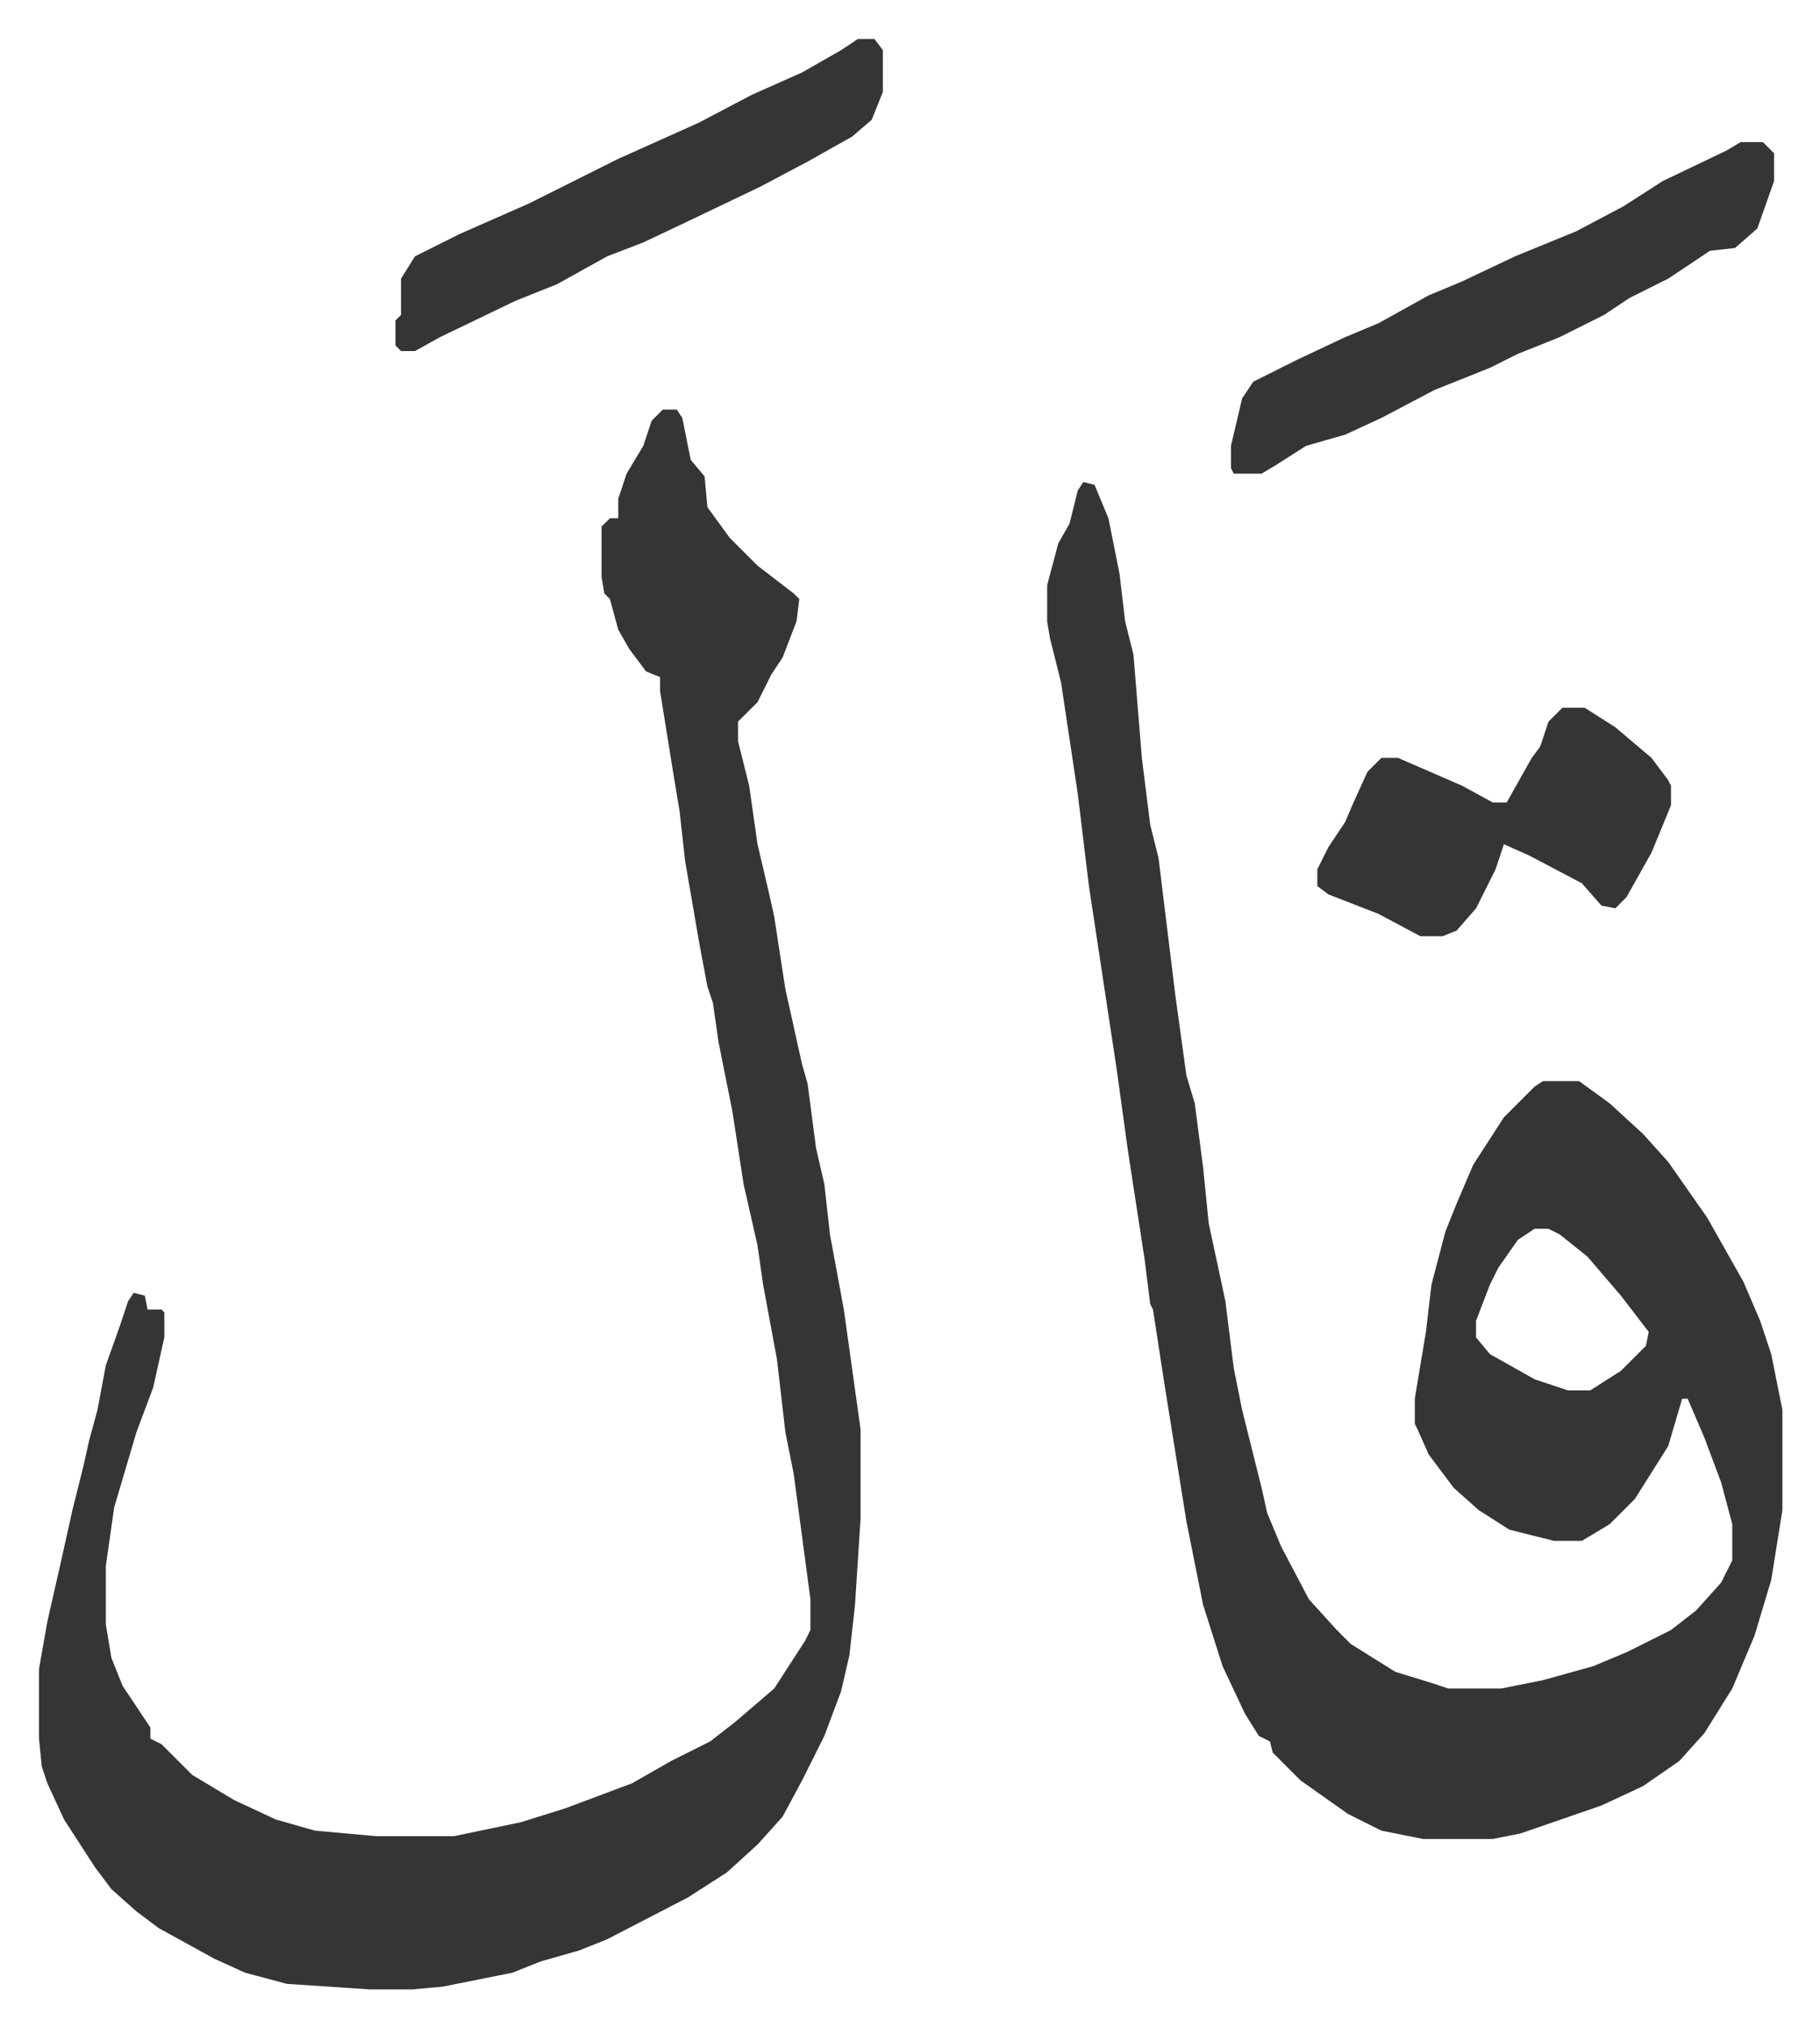
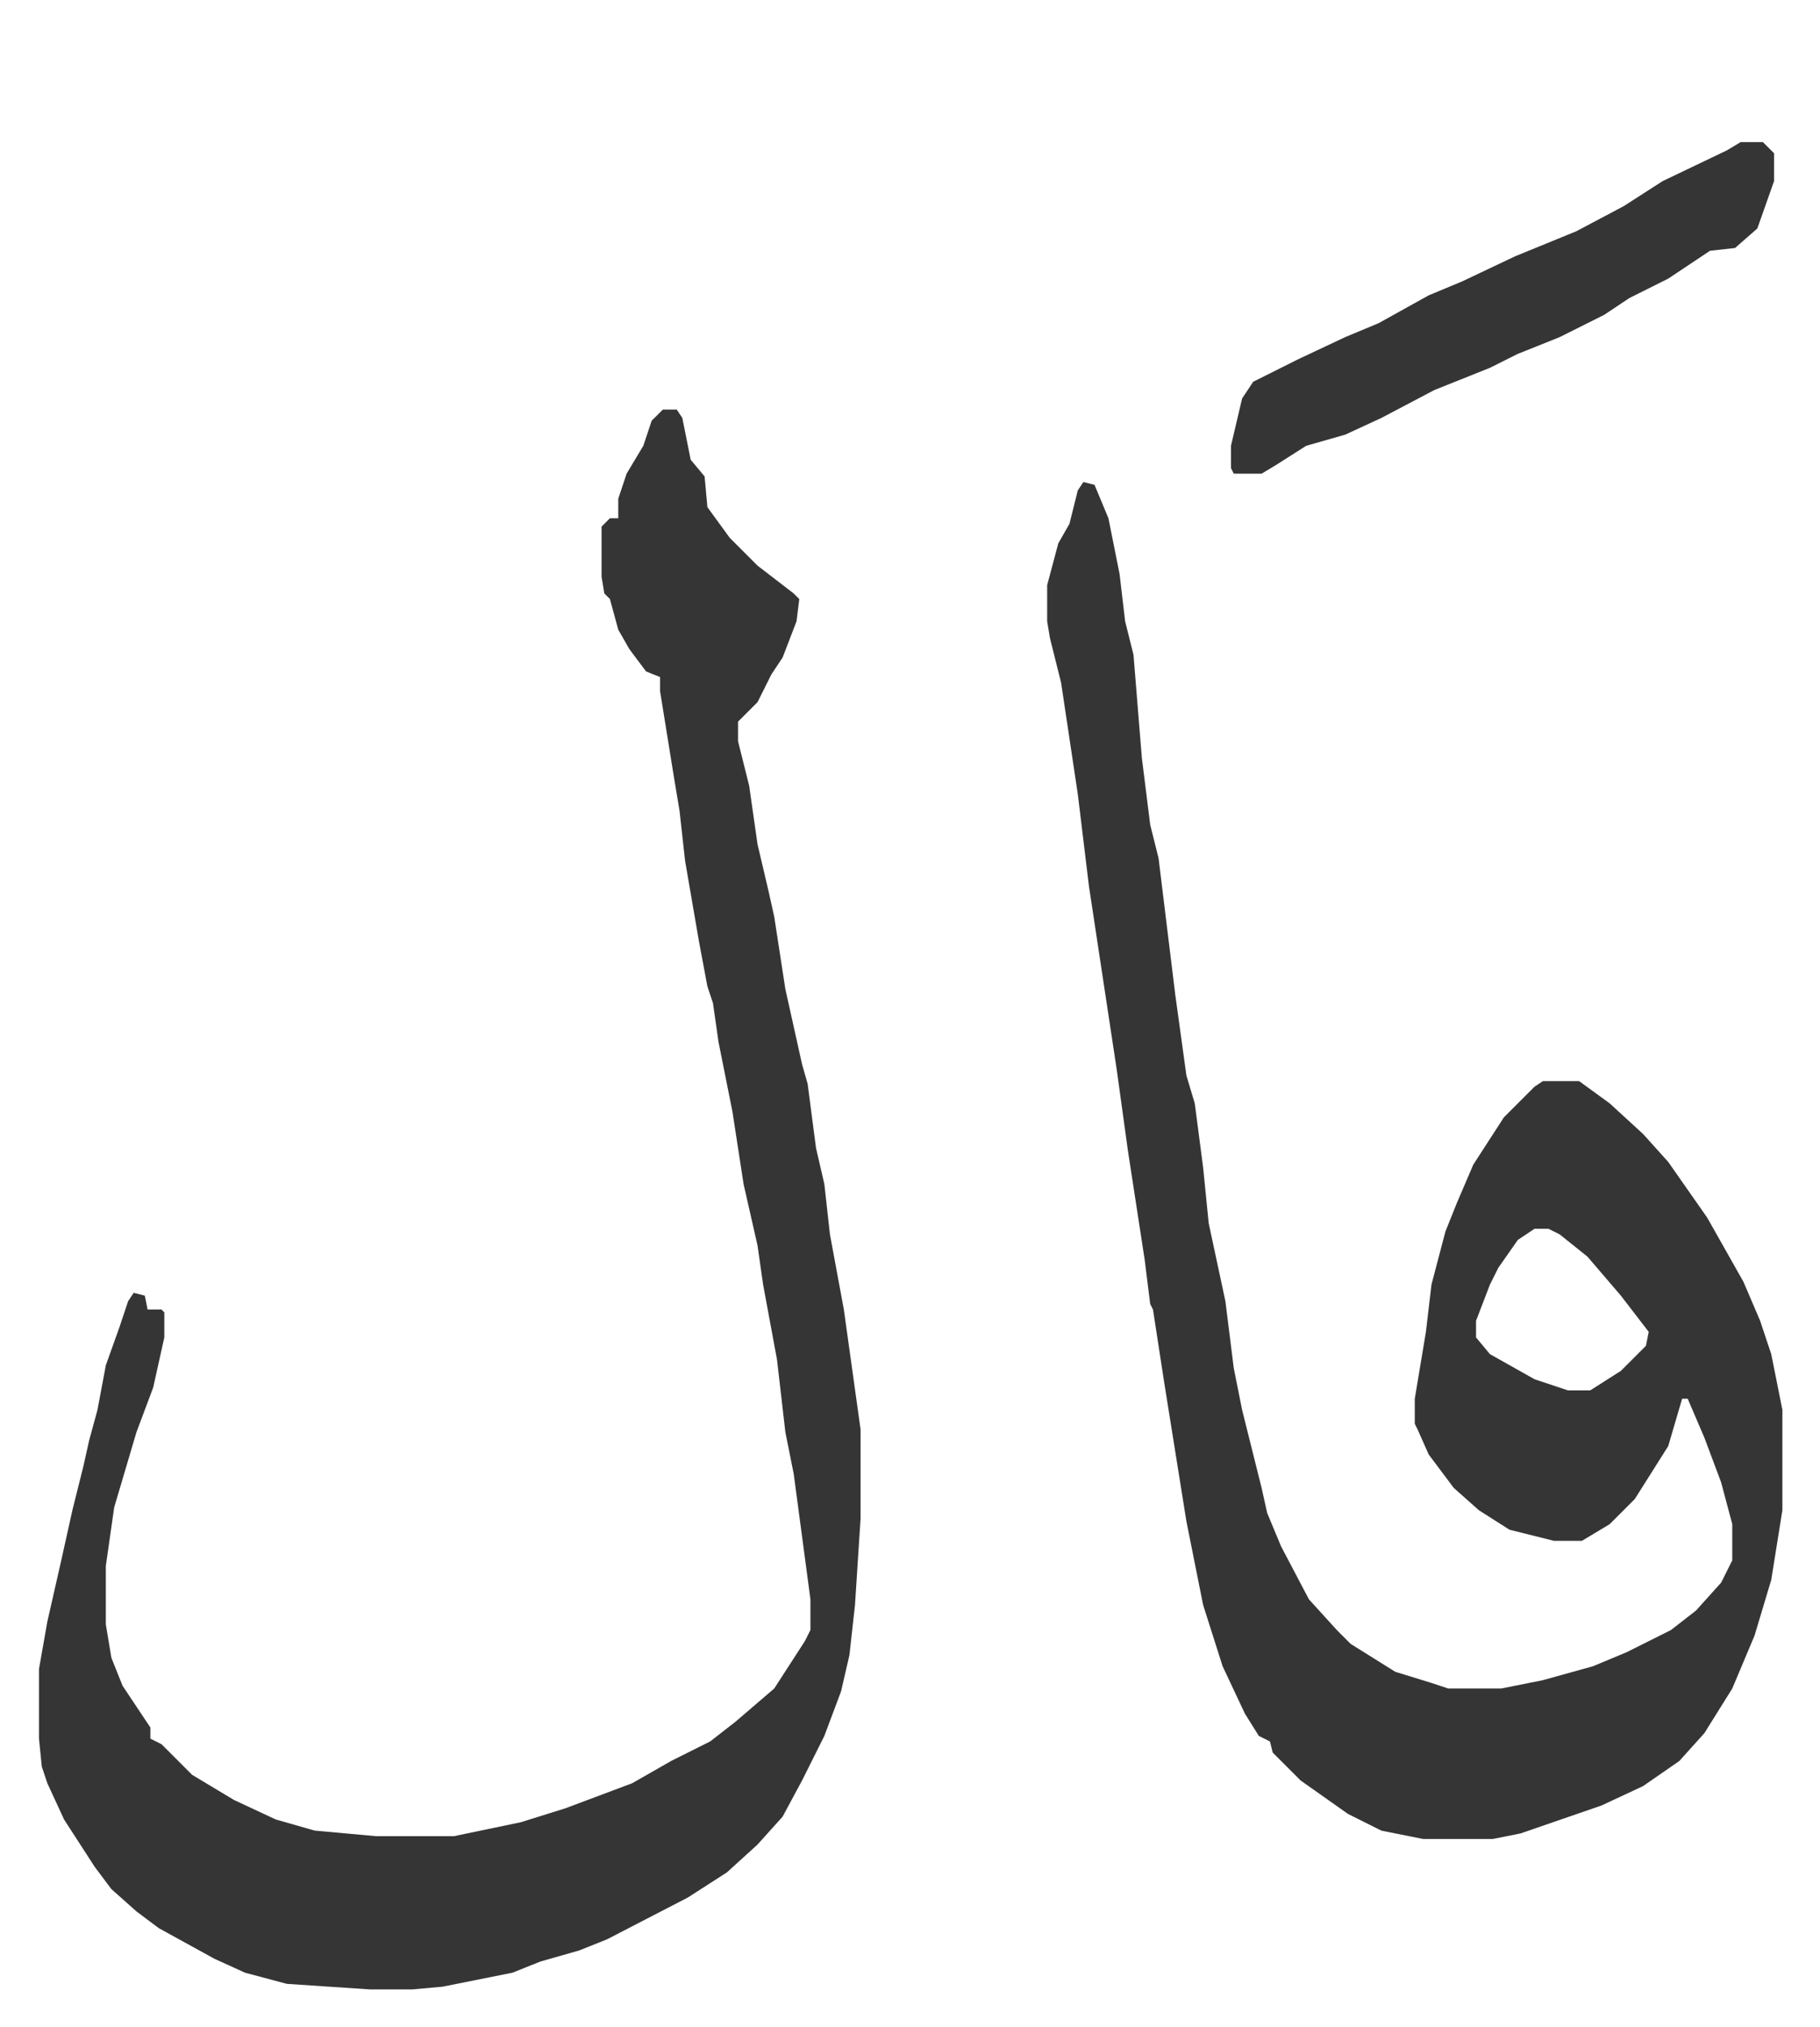
<svg xmlns="http://www.w3.org/2000/svg" viewBox="-14 351 653.5 727.5">
  <path fill="#353535" id="rule_normal" d="m375 524 4 1 5 12 4 20 2 17 3 12 3 37 3 24 3 12 6 49 4 29 3 10 3 23 2 20 6 28 3 24 3 15 7 28 2 9 5 12 10 19 10 11 5 5 16 10 13 4 6 2h19l15-3 18-5 12-5 16-8 9-7 9-10 4-8v-13l-4-15-6-16-6-14h-2l-5 17-12 19-9 9-10 6h-10l-16-4-11-7-9-8-9-12-4-9-1-2v-9l4-24 2-17 5-19 4-10 6-14 11-17 11-11 3-2h13l11 8 12 11 9 10 7 10 7 10 13 23 6 14 4 12 4 20v36l-4 25-6 20-8 19-10 16-9 10-13 9-15 7-29 10-10 2h-25l-15-3-12-6-17-12-10-10-1-4-4-2-5-8-8-17-7-22-6-30-8-50-4-26-1-2-2-16-6-39-4-29-10-66-4-33-6-40-4-16-1-6v-13l4-15 4-7 3-12zm162 268-6 4-7 10-3 6-5 13v6l5 6 16 9 12 4h8l11-7 9-9 1-5-10-13-12-14-10-8-4-2zM224 498h5l2 3 3 15 5 6 1 11 8 11 10 10 13 10 2 2-1 8-5 13-4 6-5 10-7 7v7l4 16 3 21 4 17 2 9 4 26 6 27 2 7 3 23 3 13 2 18 5 27 6 43v32l-2 31-2 18-3 13-6 16-8 16-7 13-9 10-11 10-14 9-29 15-10 4-14 4-10 4-25 5-11 1h-15l-30-2-15-4-11-5-20-11-8-6-9-8-6-8-11-17-6-13-2-6-1-10v-25l3-17 5-22 4-18 4-16 2-9 3-11 3-16 5-14 3-9 2-3 4 1 1 5h5l1 1v9l-4 18-6 16-8 27-3 21v21l2 12 4 10 10 15v4l4 2 11 11 15 9 15 7 14 4 22 2h28l24-5 16-5 8-3 16-6 14-8 14-7 9-7 14-12 11-17 2-4v-11l-6-45-3-15-3-26-5-27-2-14-5-22-4-26-5-25-2-14-2-6-3-16-5-29-2-18-2-12-5-31v-5l-5-2-6-8-4-7-3-11-2-2-1-6v-18l3-3h3v-7l3-9 6-10 3-9zm387-96h8l4 4v10l-6 17-8 7-9 1-9 6-6 4-14 7-9 6-16 8-15 6-10 5-20 8-19 10-13 6-14 4-11 7-5 3h-10l-1-2v-8l4-17 4-6 16-8 17-8 12-5 18-10 12-5 19-9 22-9 17-9 14-9 23-11z" />
-   <path fill="#353535" id="rule_normal" d="M547 605h8l11 7 13 11 6 8 1 2v7l-7 17-9 16-4 4-5-1-7-8-19-10-9-4-3 9-7 14-7 8-5 2h-8l-15-8-18-7-4-3v-6l4-8 6-9 3-7 5-11 5-5h6l23 10 11 6h5l9-16 3-4 3-9zM294 365h6l3 4v15l-4 10-7 6-16 9-17 9-23 11-19 9-13 5-18 10-15 6-27 13-9 5h-5l-2-2v-9l2-2v-13l5-8 16-8 25-11 32-16 29-13 19-10 18-8 14-8z" />
</svg>